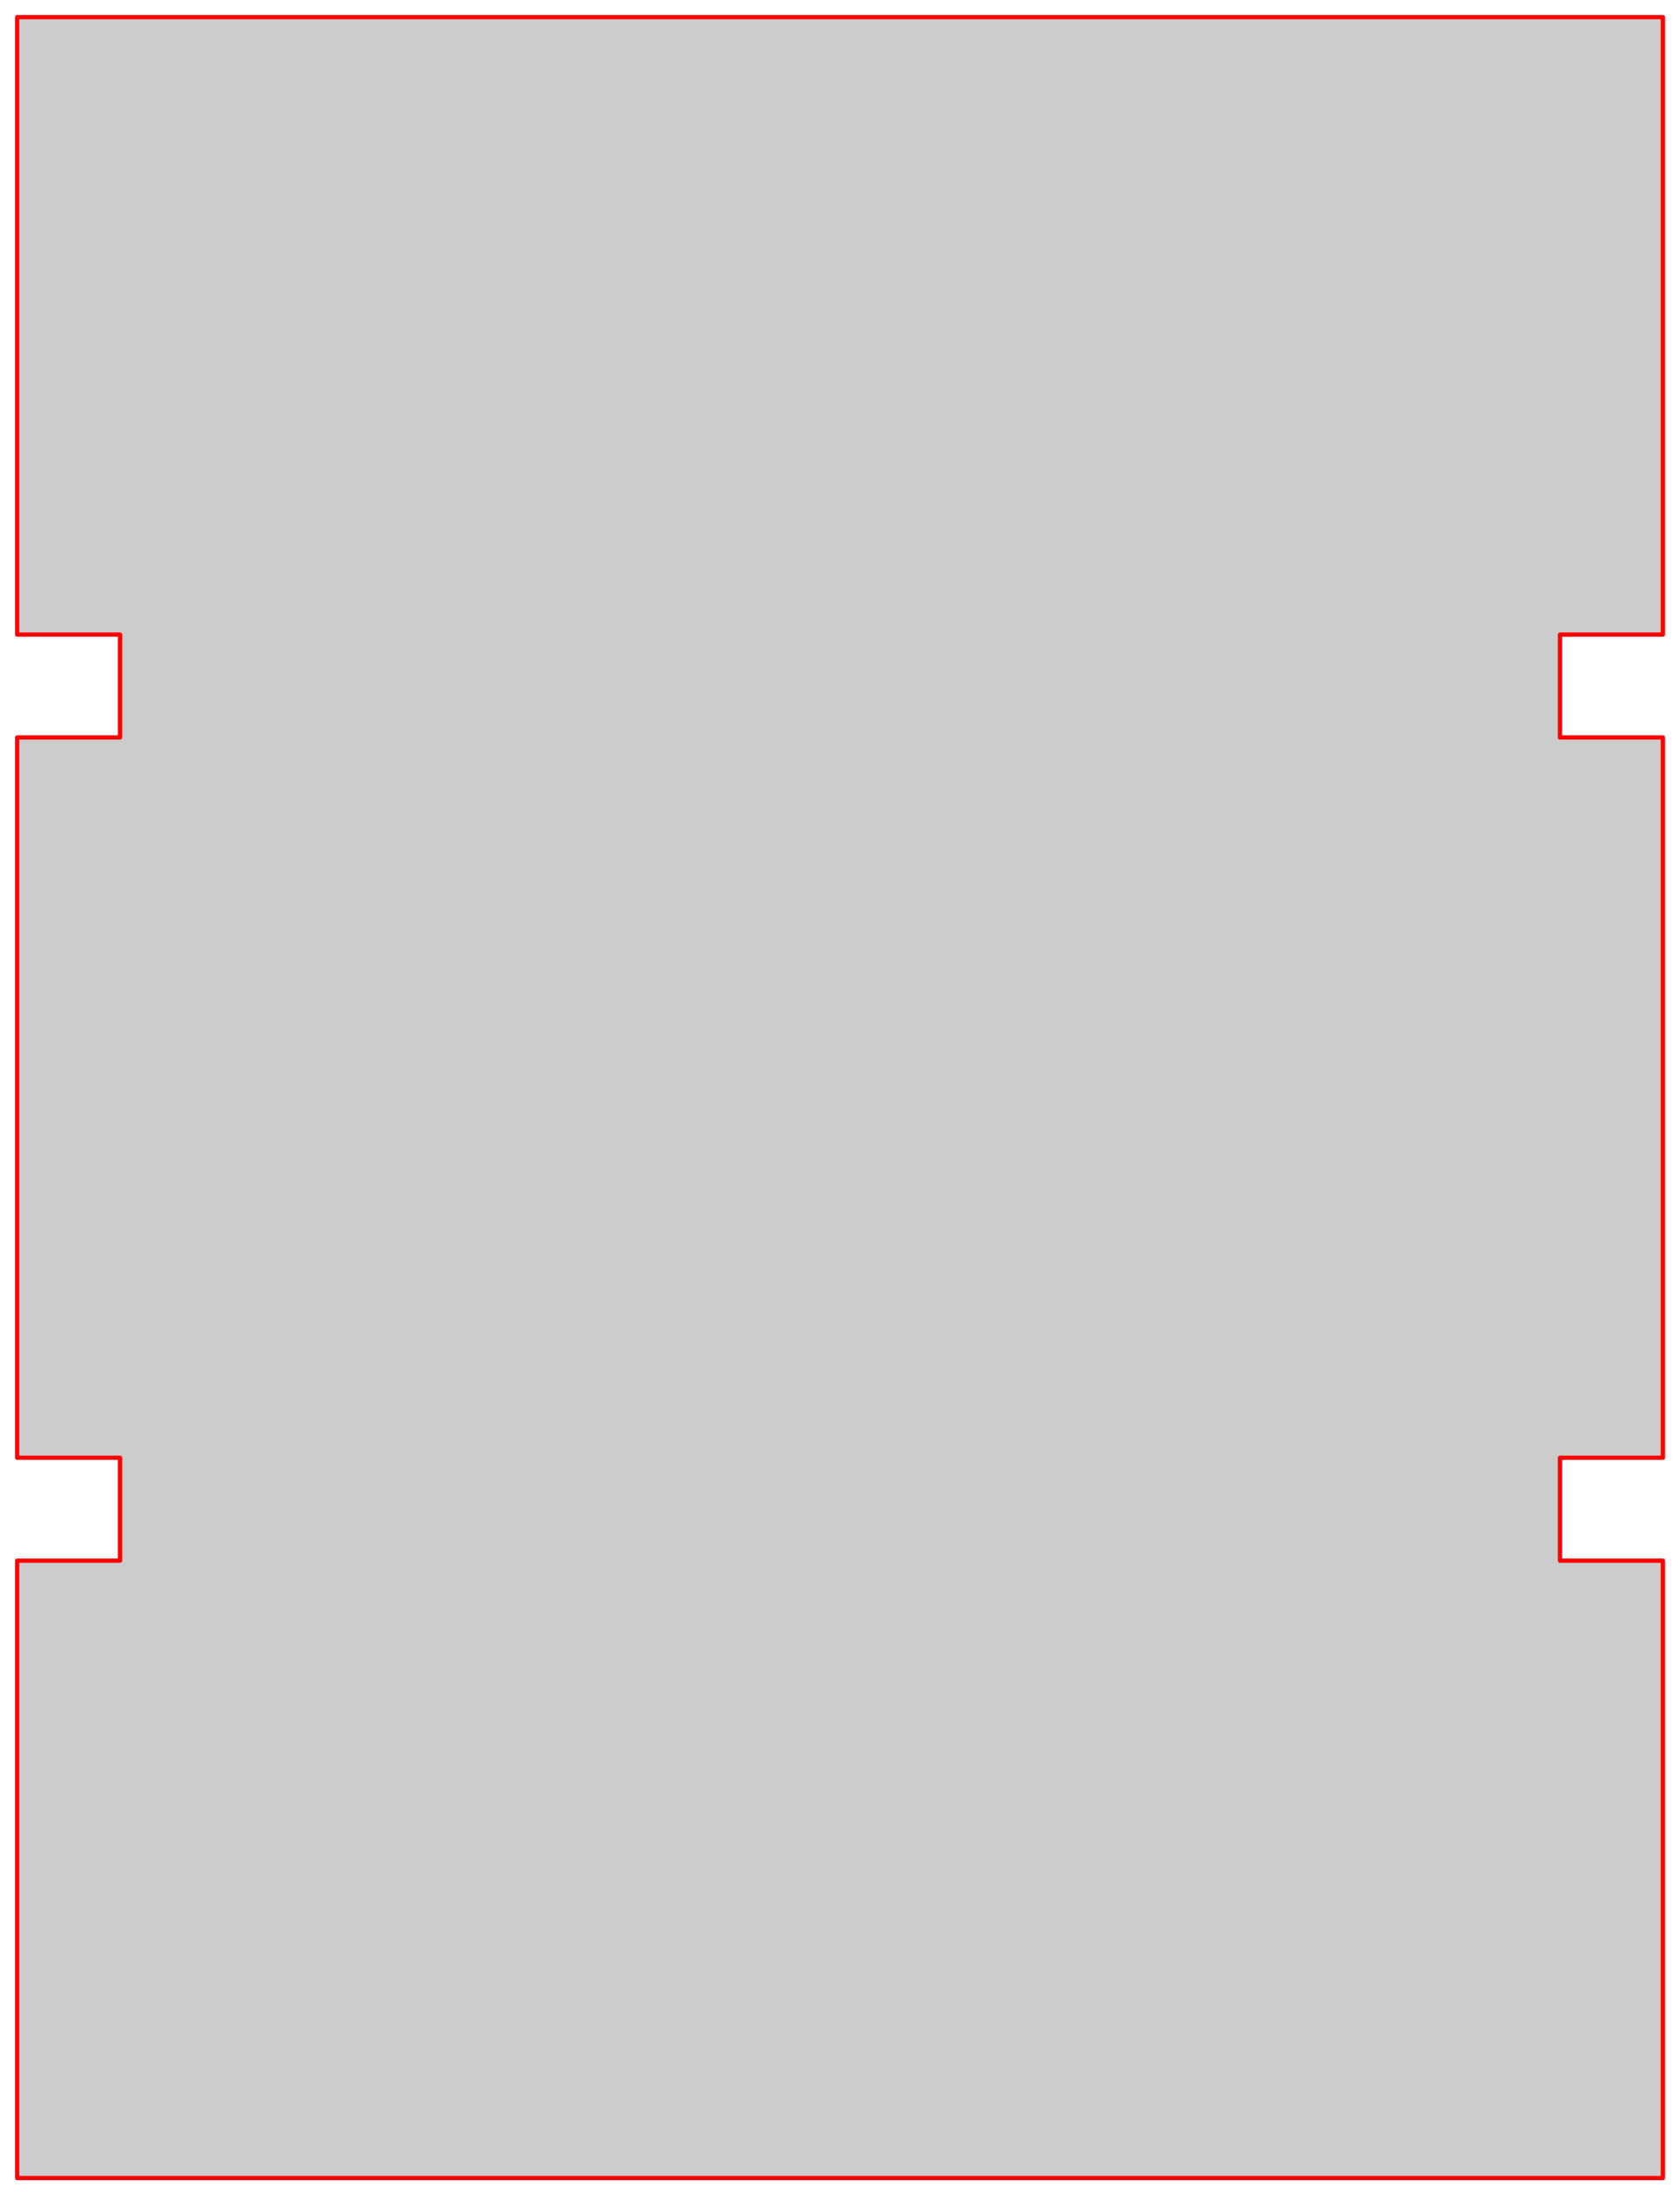
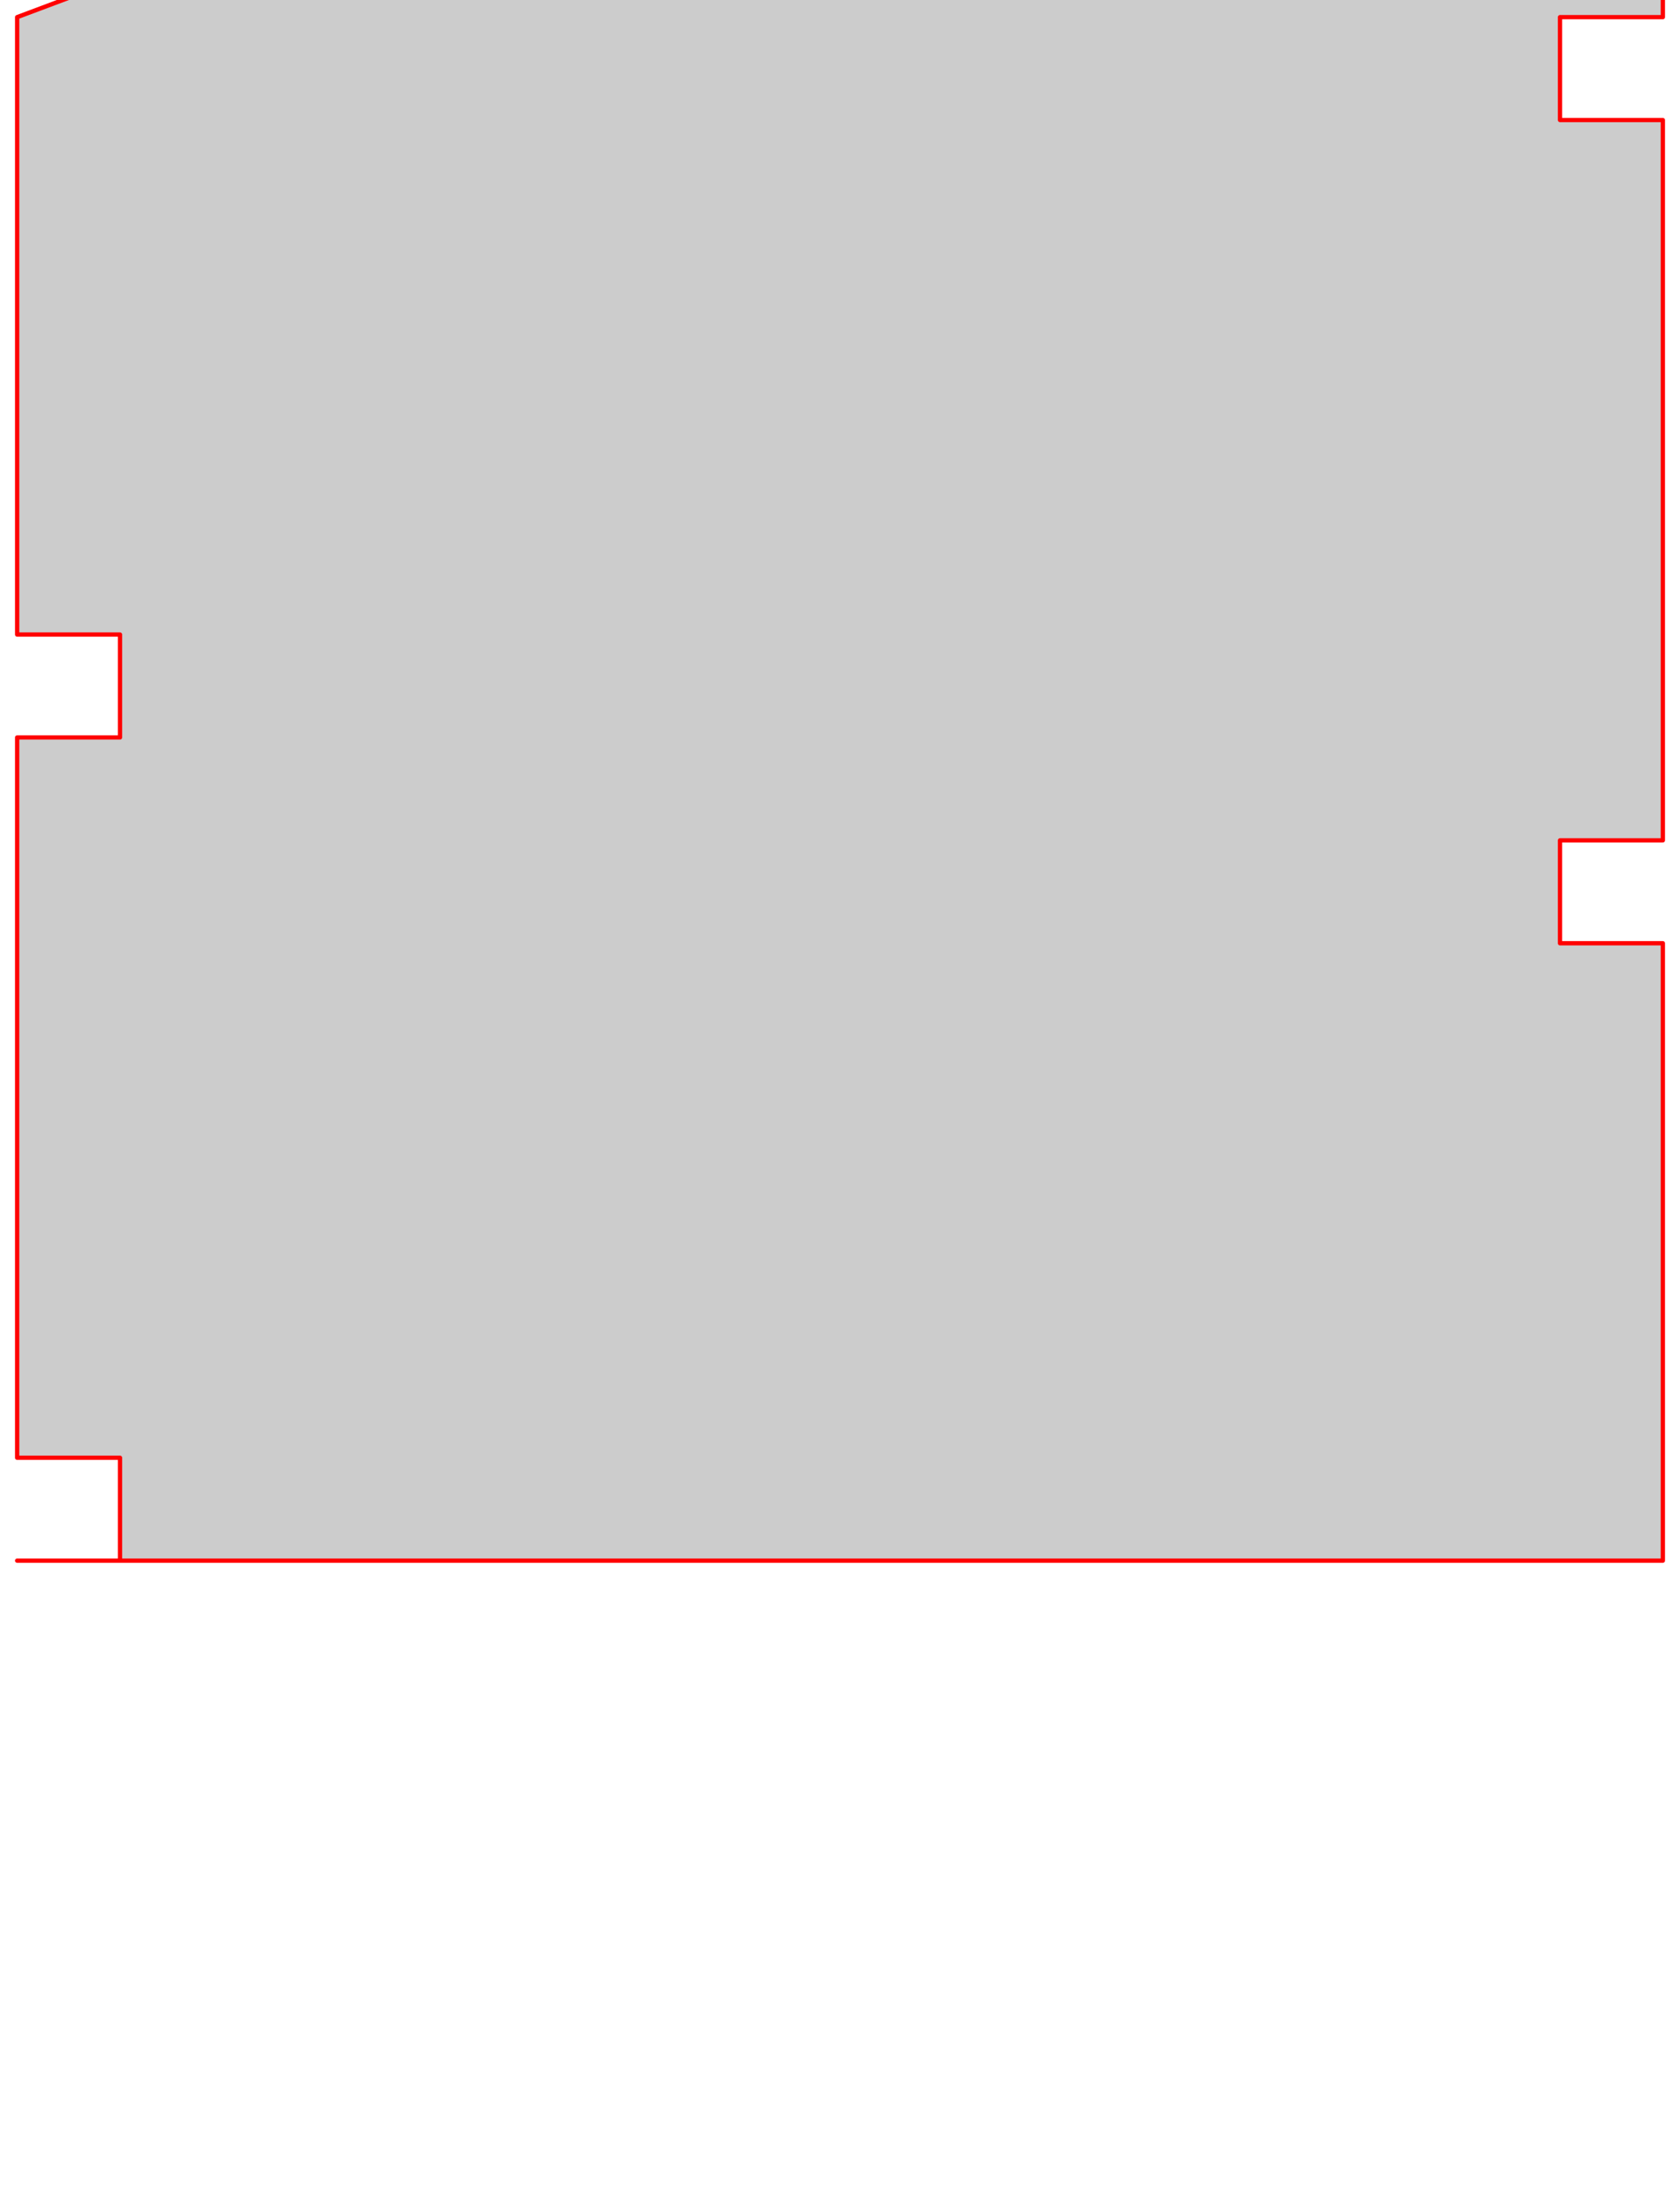
<svg xmlns="http://www.w3.org/2000/svg" xmlns:ns1="http://www.inkscape.org/namespaces/inkscape" xmlns:ns2="http://sodipodi.sourceforge.net/DTD/sodipodi-0.dtd" width="98mm" height="128mm" viewBox="0 0 98 128" version="1.1" id="svg8" ns1:version="0.92.3 (unknown)" ns2:docname="plaque.svg">
  <defs id="defs2" />
  <ns2:namedview id="base" pagecolor="#ffffff" bordercolor="#666666" borderopacity="1.0" ns1:pageopacity="0.0" ns1:pageshadow="2" ns1:zoom="0.98994948" ns1:cx="165.88178" ns1:cy="262.46166" ns1:document-units="mm" ns1:current-layer="layer1" showgrid="true" ns1:window-width="1366" ns1:window-height="715" ns1:window-x="0" ns1:window-y="0" ns1:window-maximized="1" ns1:snap-smooth-nodes="true" showguides="false" ns1:guide-bbox="true">
    <ns1:grid type="xygrid" id="grid10" units="mm" spacingx="1" spacingy="1" empspacing="10" />
    <ns1:grid type="xygrid" id="grid36" units="mm" spacingx="0.1" spacingy="0.1" enabled="false" />
    <ns2:guide position="-108,270" orientation="1,4.6818825e-09" id="guide962" ns1:locked="false" />
  </ns2:namedview>
  <g ns1:label="fond" ns1:groupmode="layer" id="layer1" transform="translate(0,-169)" style="display:inline">
-     <path style="opacity:1;fill:#cccccc;fill-opacity:1;fill-rule:nonzero;stroke:#ff0000;stroke-width:0.25;stroke-linecap:round;stroke-linejoin:round;stroke-miterlimit:4;stroke-dasharray:none" d="m 1,170 v 36 h 6 v 6 H 1 v 42 h 6 v 6 H 1 V 296 h 96 v -36 h -6 v -6 h 6 v -42 h -6 v -6 h 6 v -36 z" id="path1490" ns1:connector-curvature="0" ns2:nodetypes="ccccccccccccccccccccc" />
+     <path style="opacity:1;fill:#cccccc;fill-opacity:1;fill-rule:nonzero;stroke:#ff0000;stroke-width:0.25;stroke-linecap:round;stroke-linejoin:round;stroke-miterlimit:4;stroke-dasharray:none" d="m 1,170 v 36 h 6 v 6 H 1 v 42 h 6 v 6 H 1 h 96 v -36 h -6 v -6 h 6 v -42 h -6 v -6 h 6 v -36 z" id="path1490" ns1:connector-curvature="0" ns2:nodetypes="ccccccccccccccccccccc" />
  </g>
  <g ns1:groupmode="layer" id="layer2" ns1:label="decoupe" transform="translate(0,-280)" />
</svg>